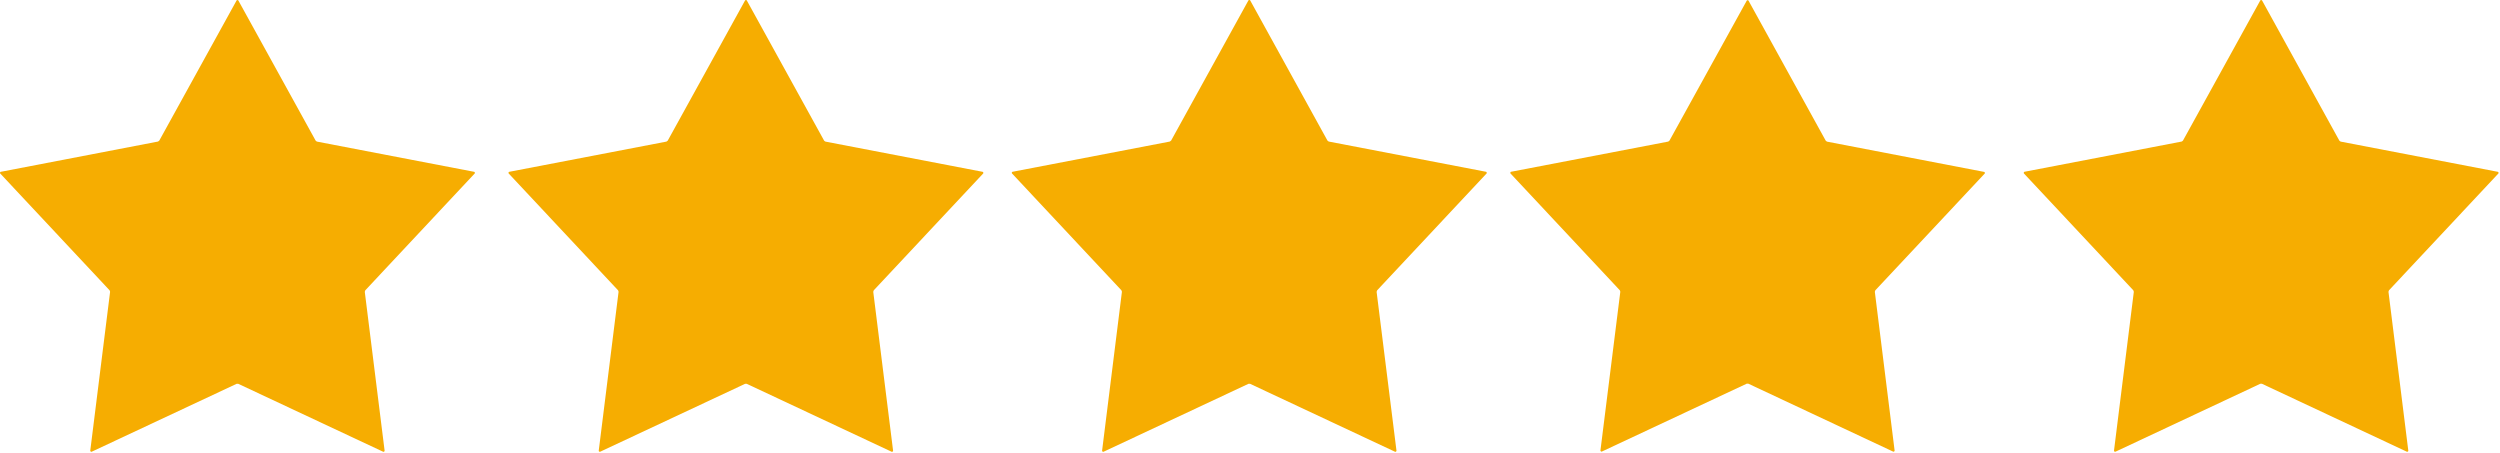
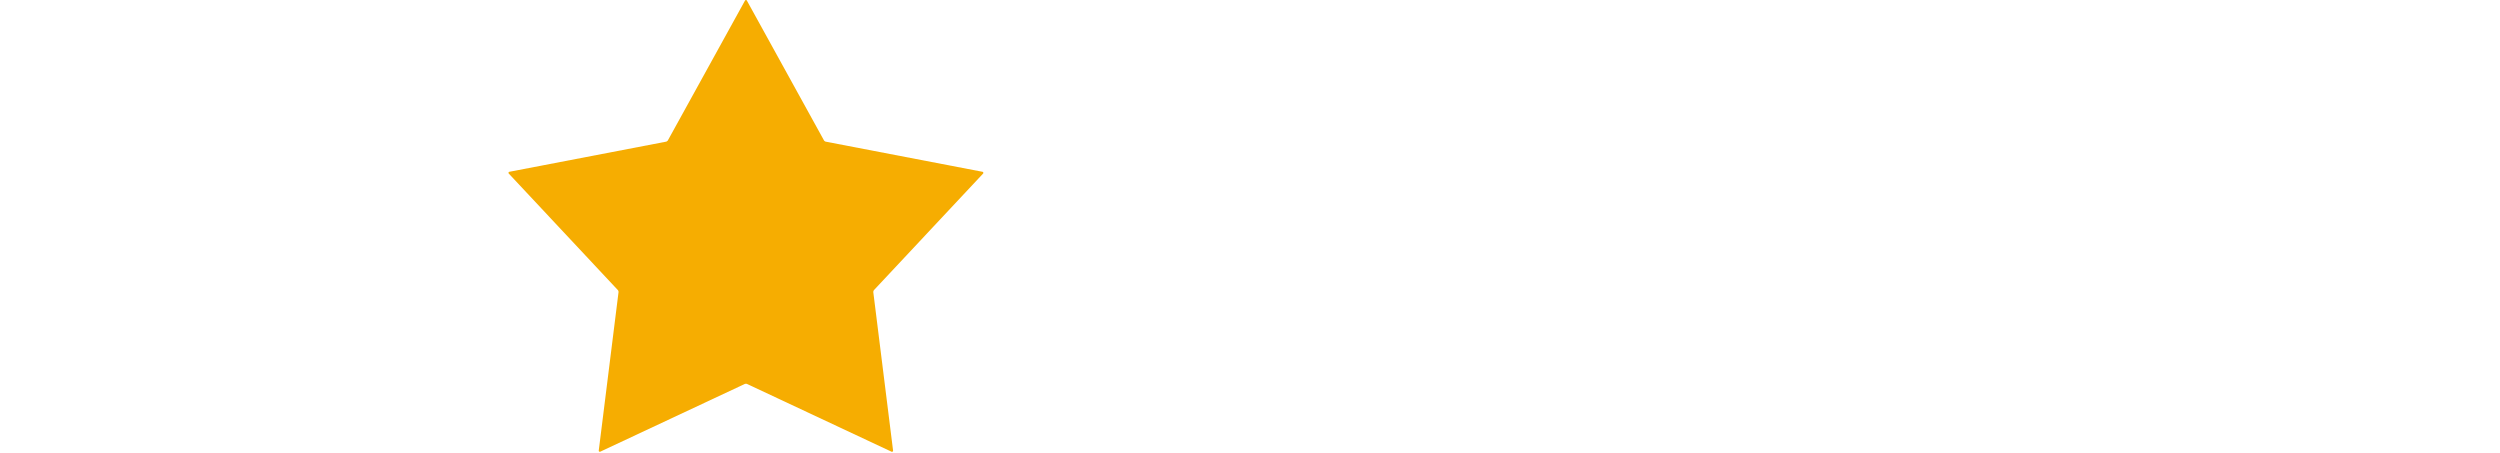
<svg xmlns="http://www.w3.org/2000/svg" width="100%" height="100%" viewBox="0 0 590 107" version="1.1" xml:space="preserve" style="fill-rule:evenodd;clip-rule:evenodd;stroke-linejoin:round;stroke-miterlimit:2;">
  <g transform="matrix(1,0,0,1,-157.119,-268.19)">
-     <path d="M194.56,301.49C194.647,301.43 194.697,301.39 194.71,301.37C200.79,290.343 206.873,279.317 212.96,268.29C212.987,268.23 213.057,268.2 213.17,268.2C213.263,268.2 213.327,268.23 213.36,268.29C219.44,279.317 225.523,290.347 231.61,301.38C231.617,301.393 231.663,301.433 231.75,301.5C231.85,301.567 231.91,301.603 231.93,301.61C244.297,303.99 256.663,306.367 269.03,308.74C269.097,308.753 269.147,308.813 269.18,308.92C269.207,309.007 269.197,309.077 269.15,309.13C260.543,318.317 251.937,327.507 243.33,336.7C243.317,336.713 243.293,336.773 243.26,336.88C243.22,336.993 243.203,337.06 243.21,337.08C244.77,349.58 246.33,362.077 247.89,374.57C247.897,374.637 247.857,374.703 247.77,374.77C247.69,374.823 247.62,374.837 247.56,374.81C236.16,369.463 224.757,364.117 213.35,358.77C213.33,358.763 213.267,358.76 213.16,358.76C213.04,358.76 212.973,358.763 212.96,358.77C201.553,364.117 190.15,369.46 178.75,374.8C178.683,374.833 178.607,374.817 178.52,374.75C178.447,374.697 178.413,374.633 178.42,374.56C179.98,362.067 181.54,349.57 183.1,337.07C183.107,337.057 183.093,336.997 183.06,336.89C183.02,336.777 182.993,336.713 182.98,336.7C174.373,327.507 165.767,318.313 157.16,309.12C157.113,309.073 157.107,308.997 157.14,308.89C157.167,308.797 157.217,308.747 157.29,308.74C169.65,306.36 182.017,303.98 194.39,301.6C194.403,301.6 194.46,301.563 194.56,301.49Z" style="fill:rgb(246,173,1);fill-rule:nonzero;" />
    <path d="M314.56,301.49C314.647,301.43 314.697,301.39 314.71,301.37C320.79,290.343 326.873,279.317 332.96,268.29C332.993,268.23 333.063,268.2 333.17,268.2C333.263,268.2 333.327,268.23 333.36,268.29C339.44,279.317 345.523,290.347 351.61,301.38C351.617,301.393 351.663,301.433 351.75,301.5C351.85,301.567 351.91,301.603 351.93,301.61C364.297,303.99 376.663,306.367 389.03,308.74C389.097,308.753 389.147,308.813 389.18,308.92C389.207,309.007 389.197,309.077 389.15,309.13C380.543,318.317 371.937,327.507 363.33,336.7C363.317,336.713 363.293,336.773 363.26,336.88C363.22,336.993 363.203,337.06 363.21,337.08C364.77,349.58 366.33,362.077 367.89,374.57C367.897,374.637 367.857,374.703 367.77,374.77C367.69,374.823 367.62,374.837 367.56,374.81C356.16,369.463 344.757,364.117 333.35,358.77C333.33,358.763 333.267,358.76 333.16,358.76C333.04,358.76 332.973,358.763 332.96,358.77C321.553,364.117 310.15,369.46 298.75,374.8C298.683,374.833 298.607,374.817 298.52,374.75C298.447,374.697 298.413,374.633 298.42,374.56C299.98,362.067 301.54,349.57 303.1,337.07C303.107,337.057 303.093,336.997 303.06,336.89C303.02,336.777 302.993,336.713 302.98,336.7C294.373,327.507 285.767,318.313 277.16,309.12C277.113,309.073 277.107,308.997 277.14,308.89C277.167,308.797 277.217,308.747 277.29,308.74C289.65,306.36 302.017,303.983 314.39,301.61C314.41,301.603 314.467,301.563 314.56,301.49Z" style="fill:rgb(246,173,1);fill-rule:nonzero;" />
-     <path d="M433.35,301.48C433.437,301.42 433.487,301.383 433.5,301.37C439.58,290.337 445.663,279.307 451.75,268.28C451.783,268.22 451.853,268.19 451.96,268.19C452.06,268.19 452.127,268.22 452.16,268.28C458.24,279.307 464.32,290.337 470.4,301.37C470.413,301.383 470.463,301.423 470.55,301.49C470.65,301.557 470.707,301.593 470.72,301.6C483.093,303.98 495.463,306.357 507.83,308.73C507.897,308.743 507.947,308.803 507.98,308.91C508.013,308.997 508.007,309.067 507.96,309.12C499.347,318.313 490.737,327.507 482.13,336.7C482.117,336.713 482.093,336.773 482.06,336.88C482.02,336.993 482,337.057 482,337.07C483.56,349.577 485.123,362.077 486.69,374.57C486.697,374.637 486.653,374.703 486.56,374.77C486.487,374.823 486.42,374.837 486.36,374.81C474.953,369.463 463.547,364.117 452.14,358.77C452.127,358.763 452.067,358.76 451.96,358.76C451.84,358.76 451.77,358.763 451.75,358.77C440.343,364.117 428.94,369.463 417.54,374.81C417.473,374.837 417.397,374.817 417.31,374.75C417.23,374.697 417.197,374.637 417.21,374.57C418.77,362.07 420.33,349.57 421.89,337.07C421.897,337.05 421.883,336.99 421.85,336.89C421.81,336.777 421.783,336.713 421.77,336.7C413.163,327.5 404.553,318.303 395.94,309.11C395.893,309.063 395.887,308.987 395.92,308.88C395.953,308.793 396.003,308.743 396.07,308.73C408.437,306.35 420.807,303.973 433.18,301.6C433.2,301.593 433.257,301.553 433.35,301.48Z" style="fill:rgb(246,173,1);fill-rule:nonzero;" />
-     <path d="M709.34,301.49C709.44,301.563 709.5,301.603 709.52,301.61C721.887,303.983 734.253,306.36 746.62,308.74C746.687,308.753 746.737,308.813 746.77,308.92C746.797,309.007 746.787,309.077 746.74,309.13C738.133,318.317 729.527,327.507 720.92,336.7C720.907,336.713 720.883,336.77 720.85,336.87C720.81,336.99 720.793,337.057 720.8,337.07C722.36,349.57 723.92,362.067 725.48,374.56C725.487,374.627 725.447,374.693 725.36,374.76C725.28,374.813 725.21,374.827 725.15,374.8C713.75,369.453 702.347,364.107 690.94,358.76C690.927,358.753 690.867,358.75 690.76,358.75C690.64,358.75 690.57,358.753 690.55,358.76C679.143,364.107 667.743,369.453 656.35,374.8C656.283,374.827 656.207,374.807 656.12,374.74C656.04,374.687 656.007,374.627 656.02,374.56C657.58,362.067 659.14,349.57 660.7,337.07C660.7,337.05 660.683,336.99 660.65,336.89C660.617,336.777 660.593,336.713 660.58,336.7C651.973,327.5 643.367,318.307 634.76,309.12C634.713,309.067 634.707,308.99 634.74,308.89C634.767,308.797 634.813,308.743 634.88,308.73C647.247,306.357 659.613,303.98 671.98,301.6C672,301.6 672.06,301.563 672.16,301.49C672.247,301.43 672.293,301.39 672.3,301.37C678.387,290.343 684.47,279.317 690.55,268.29C690.583,268.23 690.653,268.2 690.76,268.2C690.86,268.2 690.927,268.23 690.96,268.29C697.04,279.317 703.12,290.343 709.2,301.37C709.207,301.39 709.253,301.43 709.34,301.49Z" style="fill:rgb(246,173,1);fill-rule:nonzero;" />
-     <path d="M550.97,301.5C551.057,301.44 551.103,301.4 551.11,301.38C557.197,290.36 563.28,279.343 569.36,268.33C569.393,268.27 569.463,268.24 569.57,268.24C569.663,268.24 569.727,268.27 569.76,268.33C575.833,279.35 581.91,290.37 587.99,301.39C587.997,301.41 588.047,301.45 588.14,301.51C588.233,301.583 588.29,301.62 588.31,301.62C600.67,304 613.03,306.38 625.39,308.76C625.457,308.773 625.507,308.833 625.54,308.94C625.567,309.027 625.557,309.097 625.51,309.15C616.91,318.33 608.307,327.513 599.7,336.7C599.687,336.713 599.663,336.77 599.63,336.87C599.59,336.99 599.573,337.057 599.58,337.07C601.133,349.563 602.69,362.053 604.25,374.54C604.257,374.607 604.217,374.673 604.13,374.74C604.05,374.793 603.98,374.807 603.92,374.78C592.527,369.433 581.13,364.087 569.73,358.74C569.717,358.733 569.657,358.73 569.55,358.73C569.43,358.73 569.36,358.733 569.34,358.74C557.94,364.08 546.543,369.42 535.15,374.76C535.09,374.793 535.017,374.777 534.93,374.71C534.85,374.657 534.813,374.593 534.82,374.52C536.387,362.04 537.95,349.553 539.51,337.06C539.517,337.04 539.503,336.98 539.47,336.88C539.43,336.767 539.403,336.703 539.39,336.69C530.79,327.497 522.19,318.307 513.59,309.12C513.543,309.067 513.537,308.99 513.57,308.89C513.597,308.797 513.643,308.743 513.71,308.73C526.07,306.363 538.43,303.99 550.79,301.61C550.81,301.61 550.87,301.573 550.97,301.5Z" style="fill:rgb(246,173,1);fill-rule:nonzero;" />
  </g>
</svg>